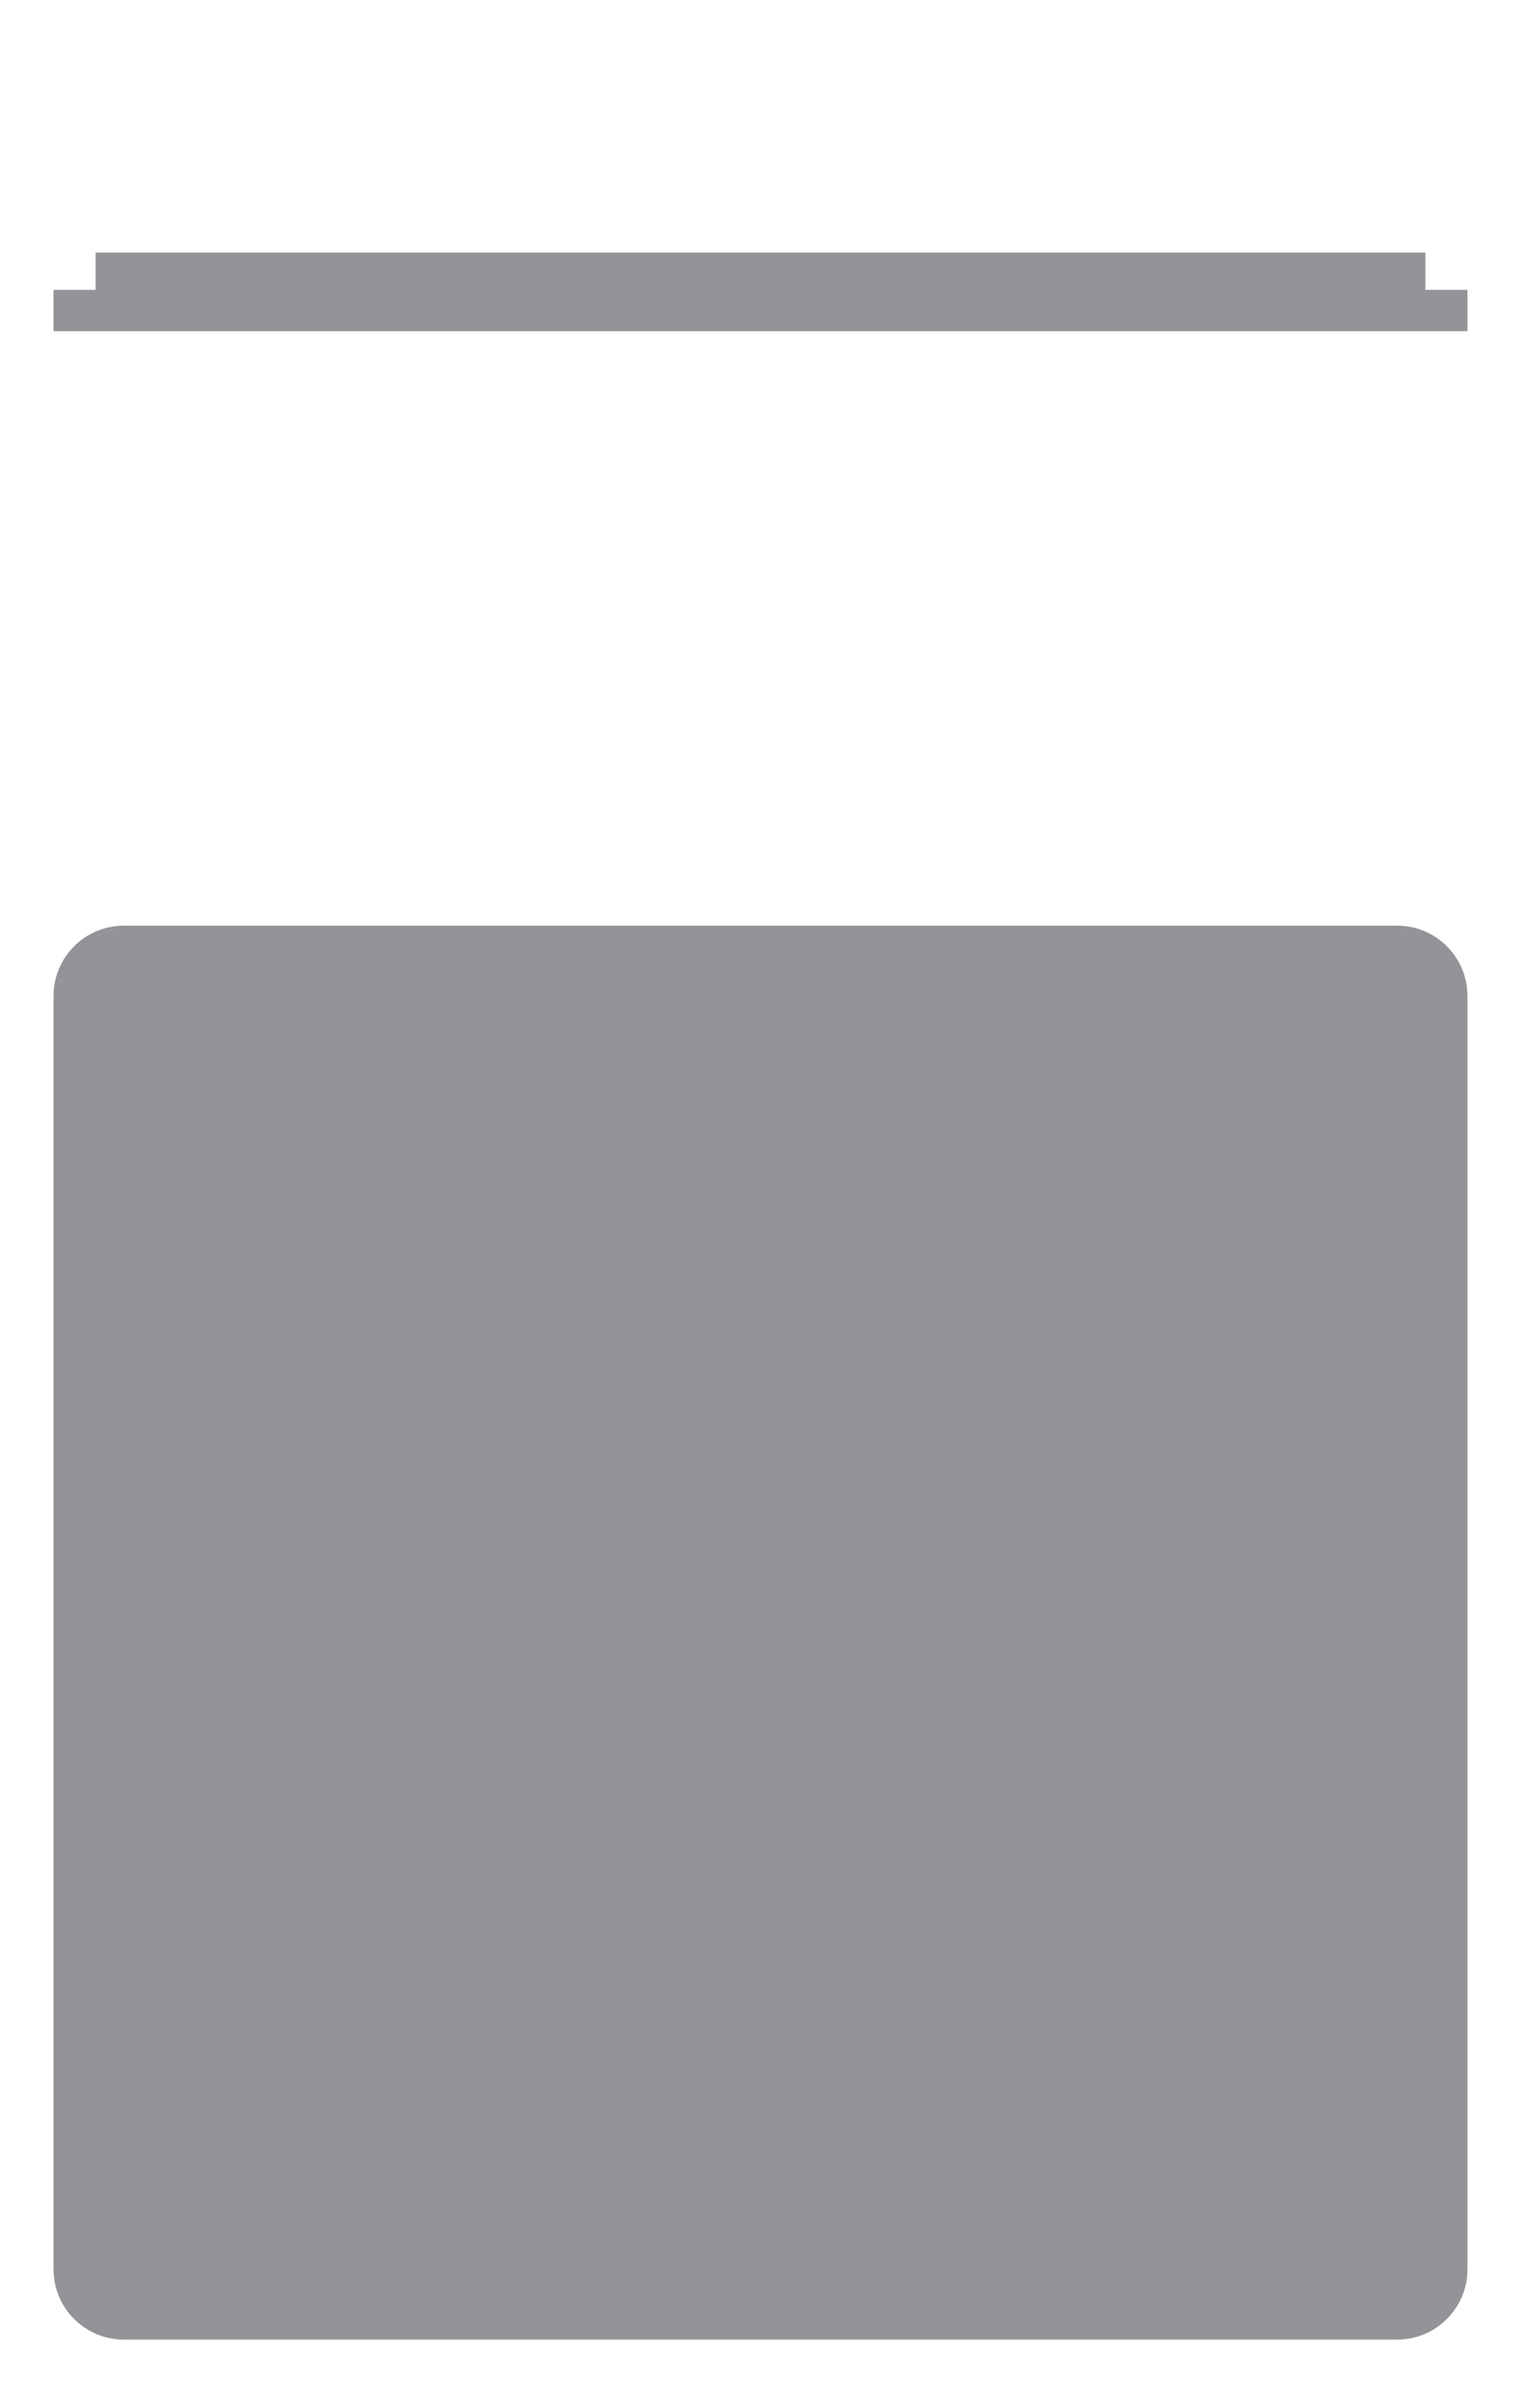
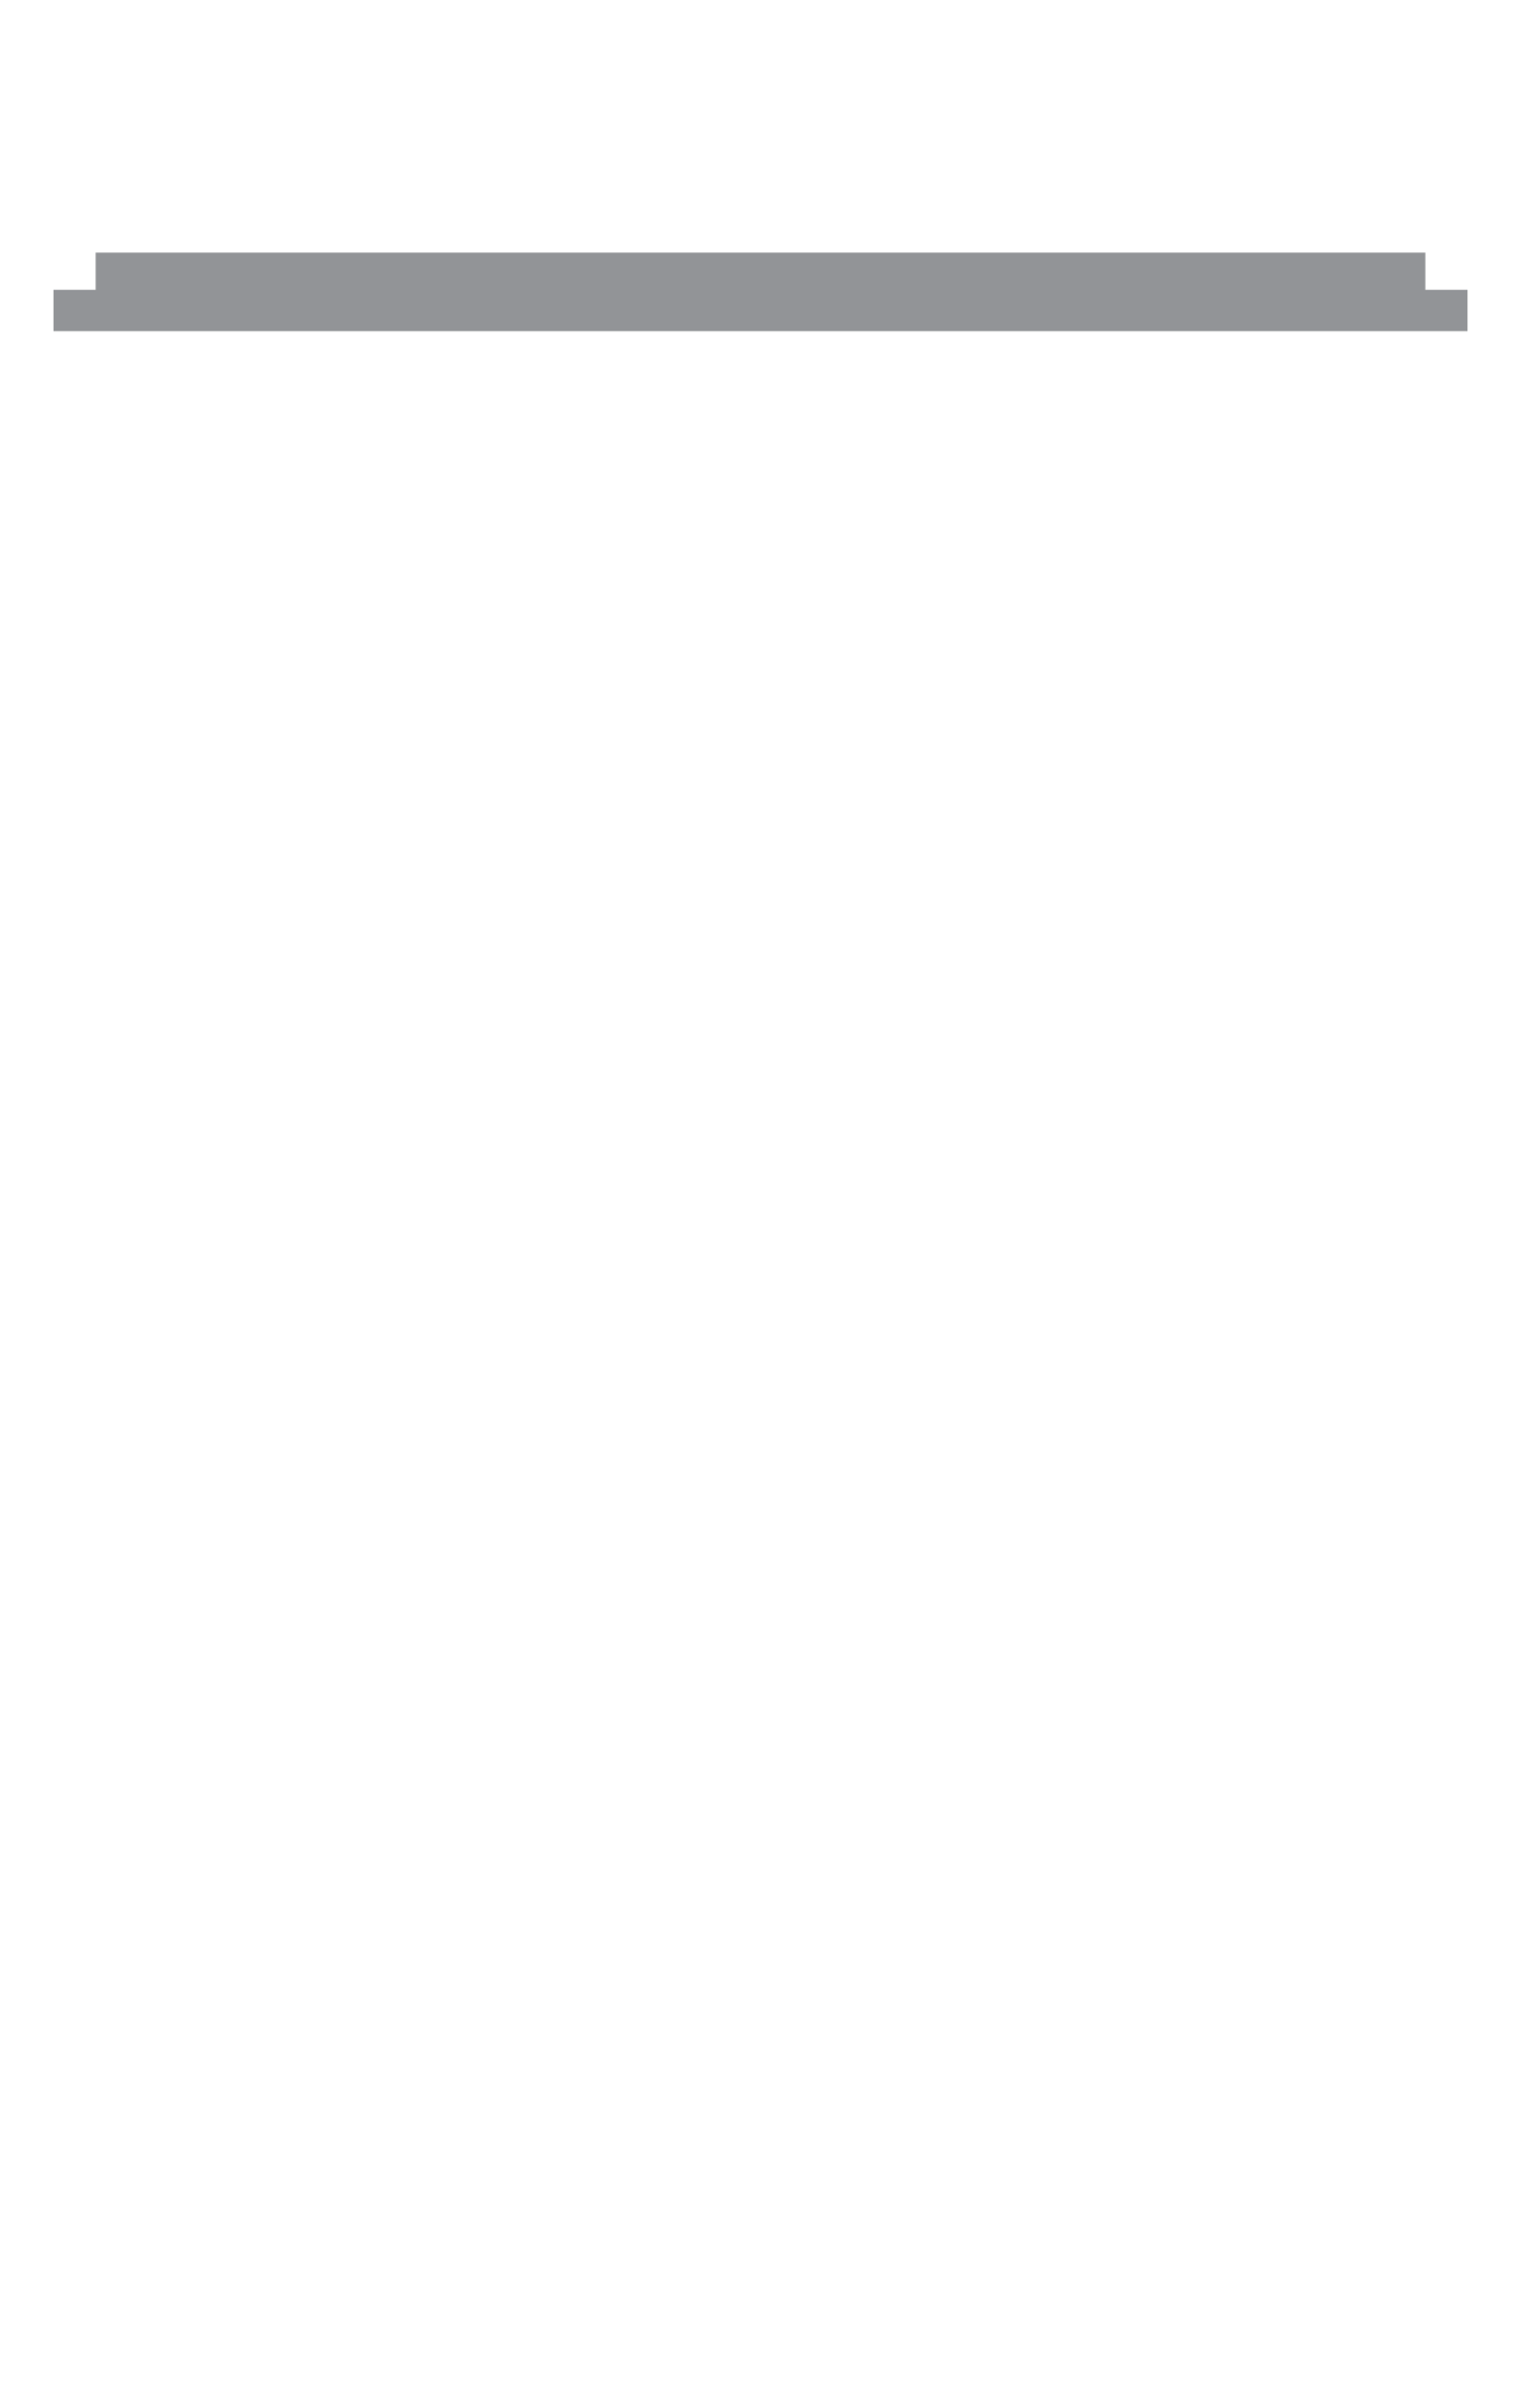
<svg xmlns="http://www.w3.org/2000/svg" version="1.1" id="piastra_x5F_h_x5F_grigio" x="0px" y="0px" width="300px" height="475px" viewBox="0 0 300 475" enable-background="new 0 0 300 475" xml:space="preserve">
-   <path fill="#929497" d="M289.442,447.608c0,7.65-6.208,13.863-13.873,13.863H24.431c-7.665,0-13.873-6.213-13.873-13.863V196.455  c0-7.665,6.208-13.873,13.873-13.873h251.137c7.665,0,13.873,6.208,13.873,13.873V447.608z" />
  <polygon fill="#929497" points="281.134,57.165 281.134,49.824 18.866,49.824 18.866,57.165 10.558,57.165 10.558,65.321   289.442,65.321 289.442,57.165 " />
</svg>